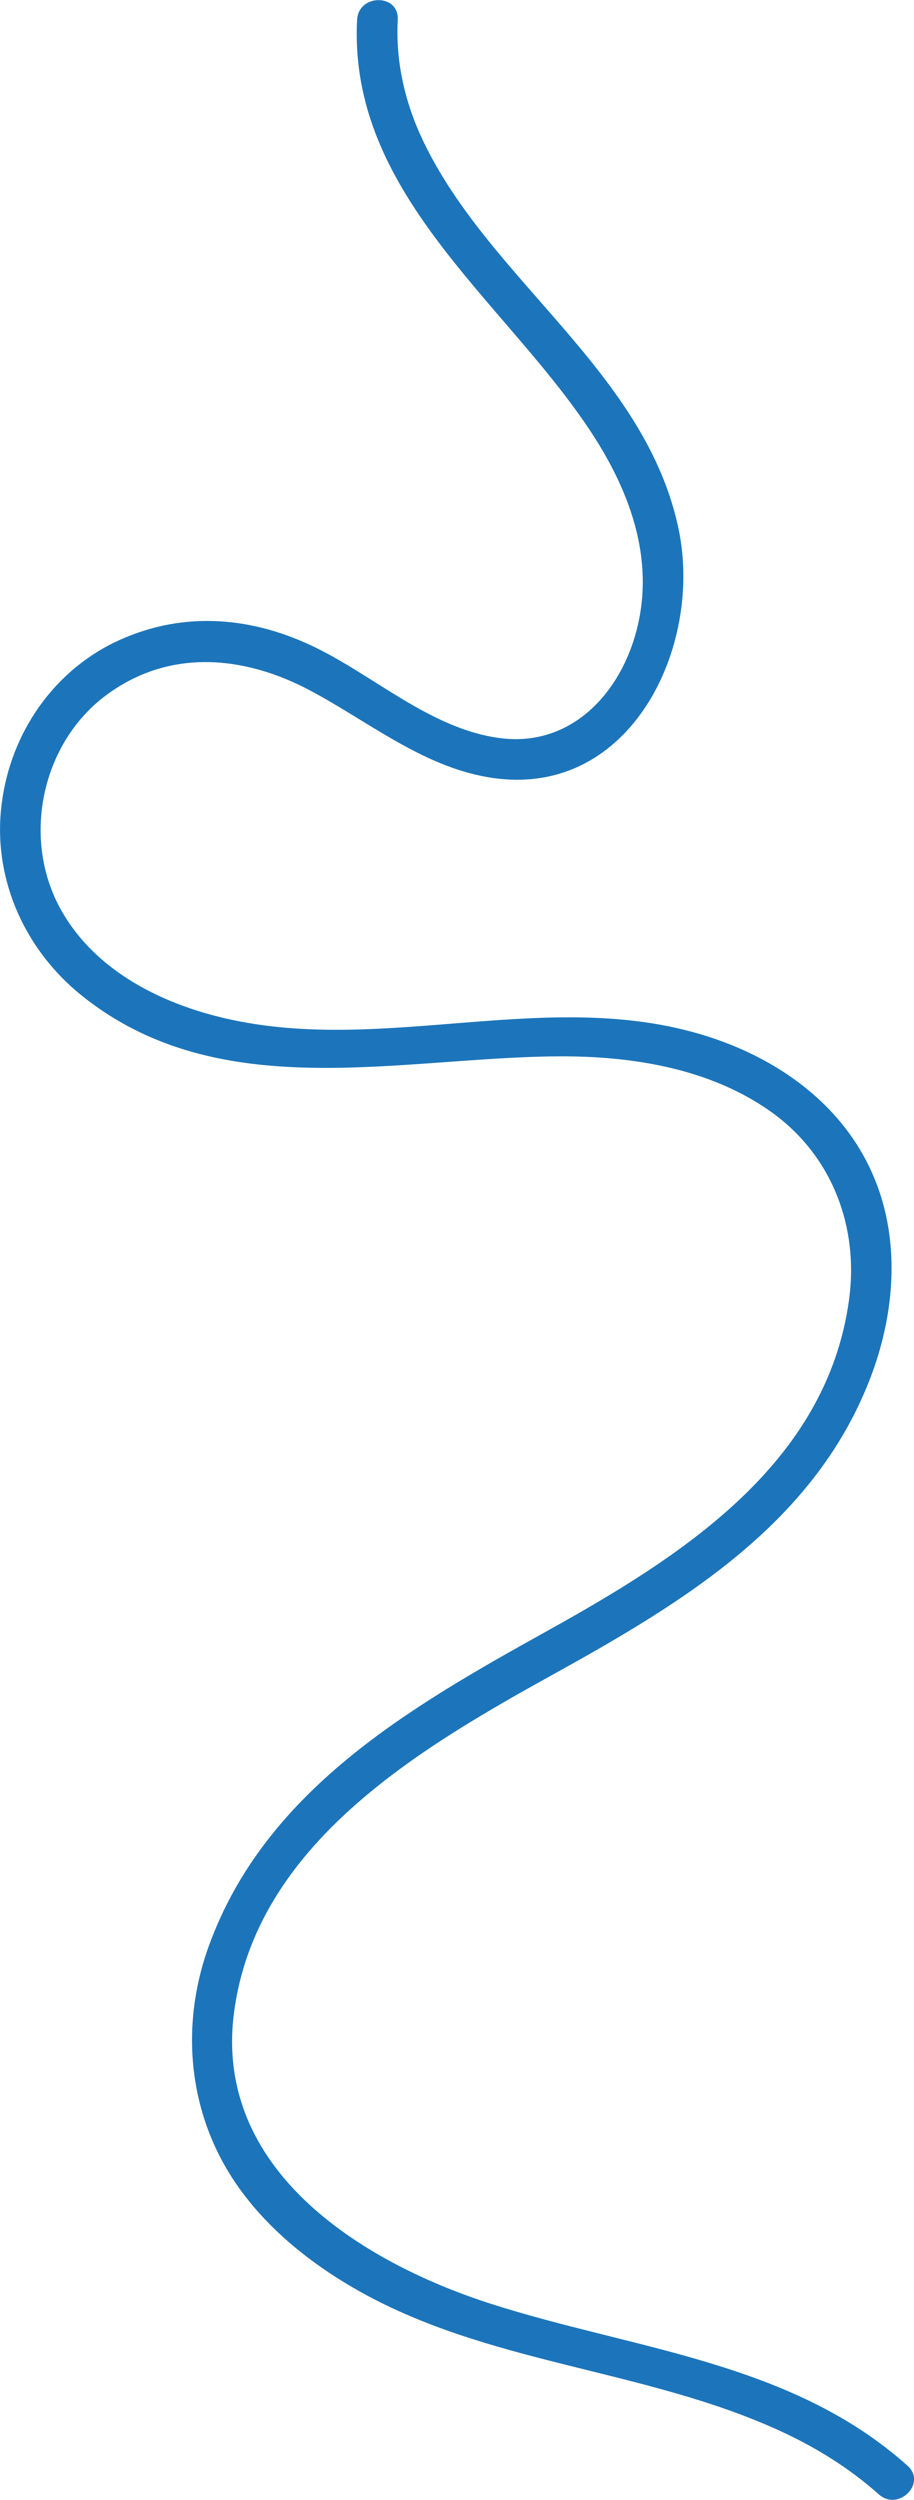
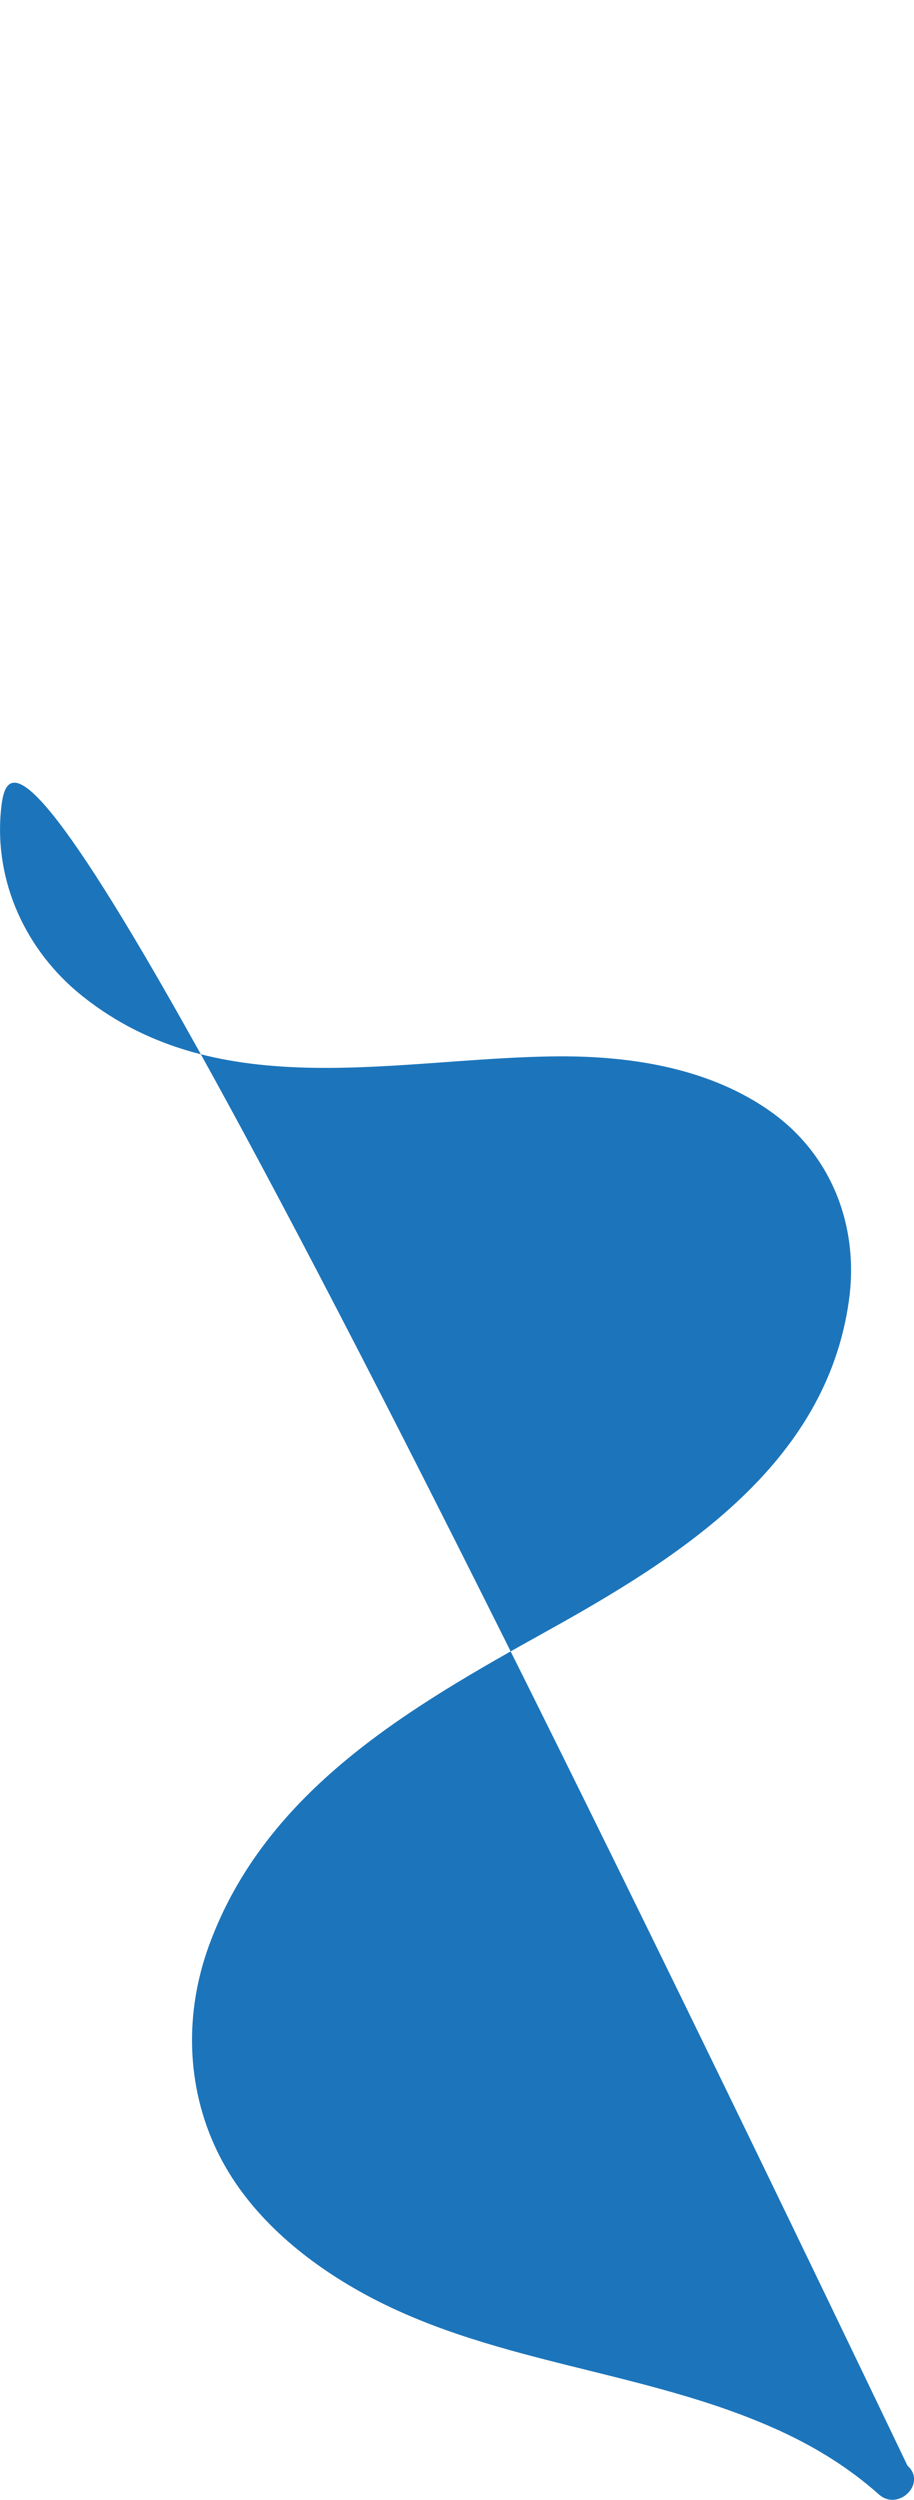
<svg xmlns="http://www.w3.org/2000/svg" id="Layer_2" viewBox="0 0 44.97 122.87">
  <defs>
    <style>.cls-1{fill:#1c75bb;}</style>
  </defs>
  <g id="Layer_1-2">
-     <path class="cls-1" d="M44.65,121.19c-5.77-5.16-13.57-5.71-20.63-8-6.33-2.06-13.49-6.58-12.51-14.24,1.06-8.27,9.07-12.98,15.65-16.62,6.49-3.59,13.04-7.51,15.74-14.81,1.13-3.06,1.39-6.55,.12-9.61-1.3-3.15-3.98-5.33-7.09-6.57-7.95-3.16-16.35,.5-24.45-1.2-3.4-.71-6.86-2.39-8.56-5.57-1.83-3.44-.86-8.01,2.25-10.36,3.11-2.35,6.83-2.01,10.11-.26,2.93,1.56,5.67,3.85,9.06,4.3,6.72,.9,10.23-6.46,9.06-12.19-1.59-7.76-9.28-12.24-12.57-19.11-.9-1.88-1.37-3.89-1.26-5.98,.07-1.29-1.93-1.28-2,0-.44,8.47,7.13,13.73,11.38,20.07,1.99,2.96,3.3,6.37,2.37,9.94-.82,3.16-3.29,5.78-6.78,5.29-3.41-.47-6.19-3.12-9.22-4.54-3.15-1.48-6.53-1.69-9.72-.14C2.43,33.15,.39,36.31,.05,39.8c-.35,3.54,1.23,6.94,3.98,9.14,6.76,5.42,15.57,3.03,23.45,2.98,3.64-.02,7.52,.6,10.53,2.78,2.95,2.14,4.26,5.64,3.76,9.21-1.12,8.11-8.34,12.64-14.88,16.27-6.72,3.73-13.83,7.81-16.61,15.45-1.2,3.29-1.13,6.9,.39,10.07,1.4,2.92,3.96,5.15,6.72,6.75,6.51,3.78,14.24,3.93,21.01,7.04,1.76,.81,3.39,1.82,4.84,3.11,.96,.86,2.38-.55,1.41-1.41Z" />
+     <path class="cls-1" d="M44.65,121.19C2.43,33.15,.39,36.31,.05,39.8c-.35,3.54,1.23,6.94,3.98,9.14,6.76,5.42,15.57,3.03,23.45,2.98,3.64-.02,7.52,.6,10.53,2.78,2.95,2.14,4.26,5.64,3.76,9.21-1.12,8.11-8.34,12.64-14.88,16.27-6.72,3.73-13.83,7.81-16.61,15.45-1.2,3.29-1.13,6.9,.39,10.07,1.4,2.92,3.96,5.15,6.72,6.75,6.51,3.78,14.24,3.93,21.01,7.04,1.76,.81,3.39,1.82,4.84,3.11,.96,.86,2.38-.55,1.41-1.41Z" />
  </g>
</svg>